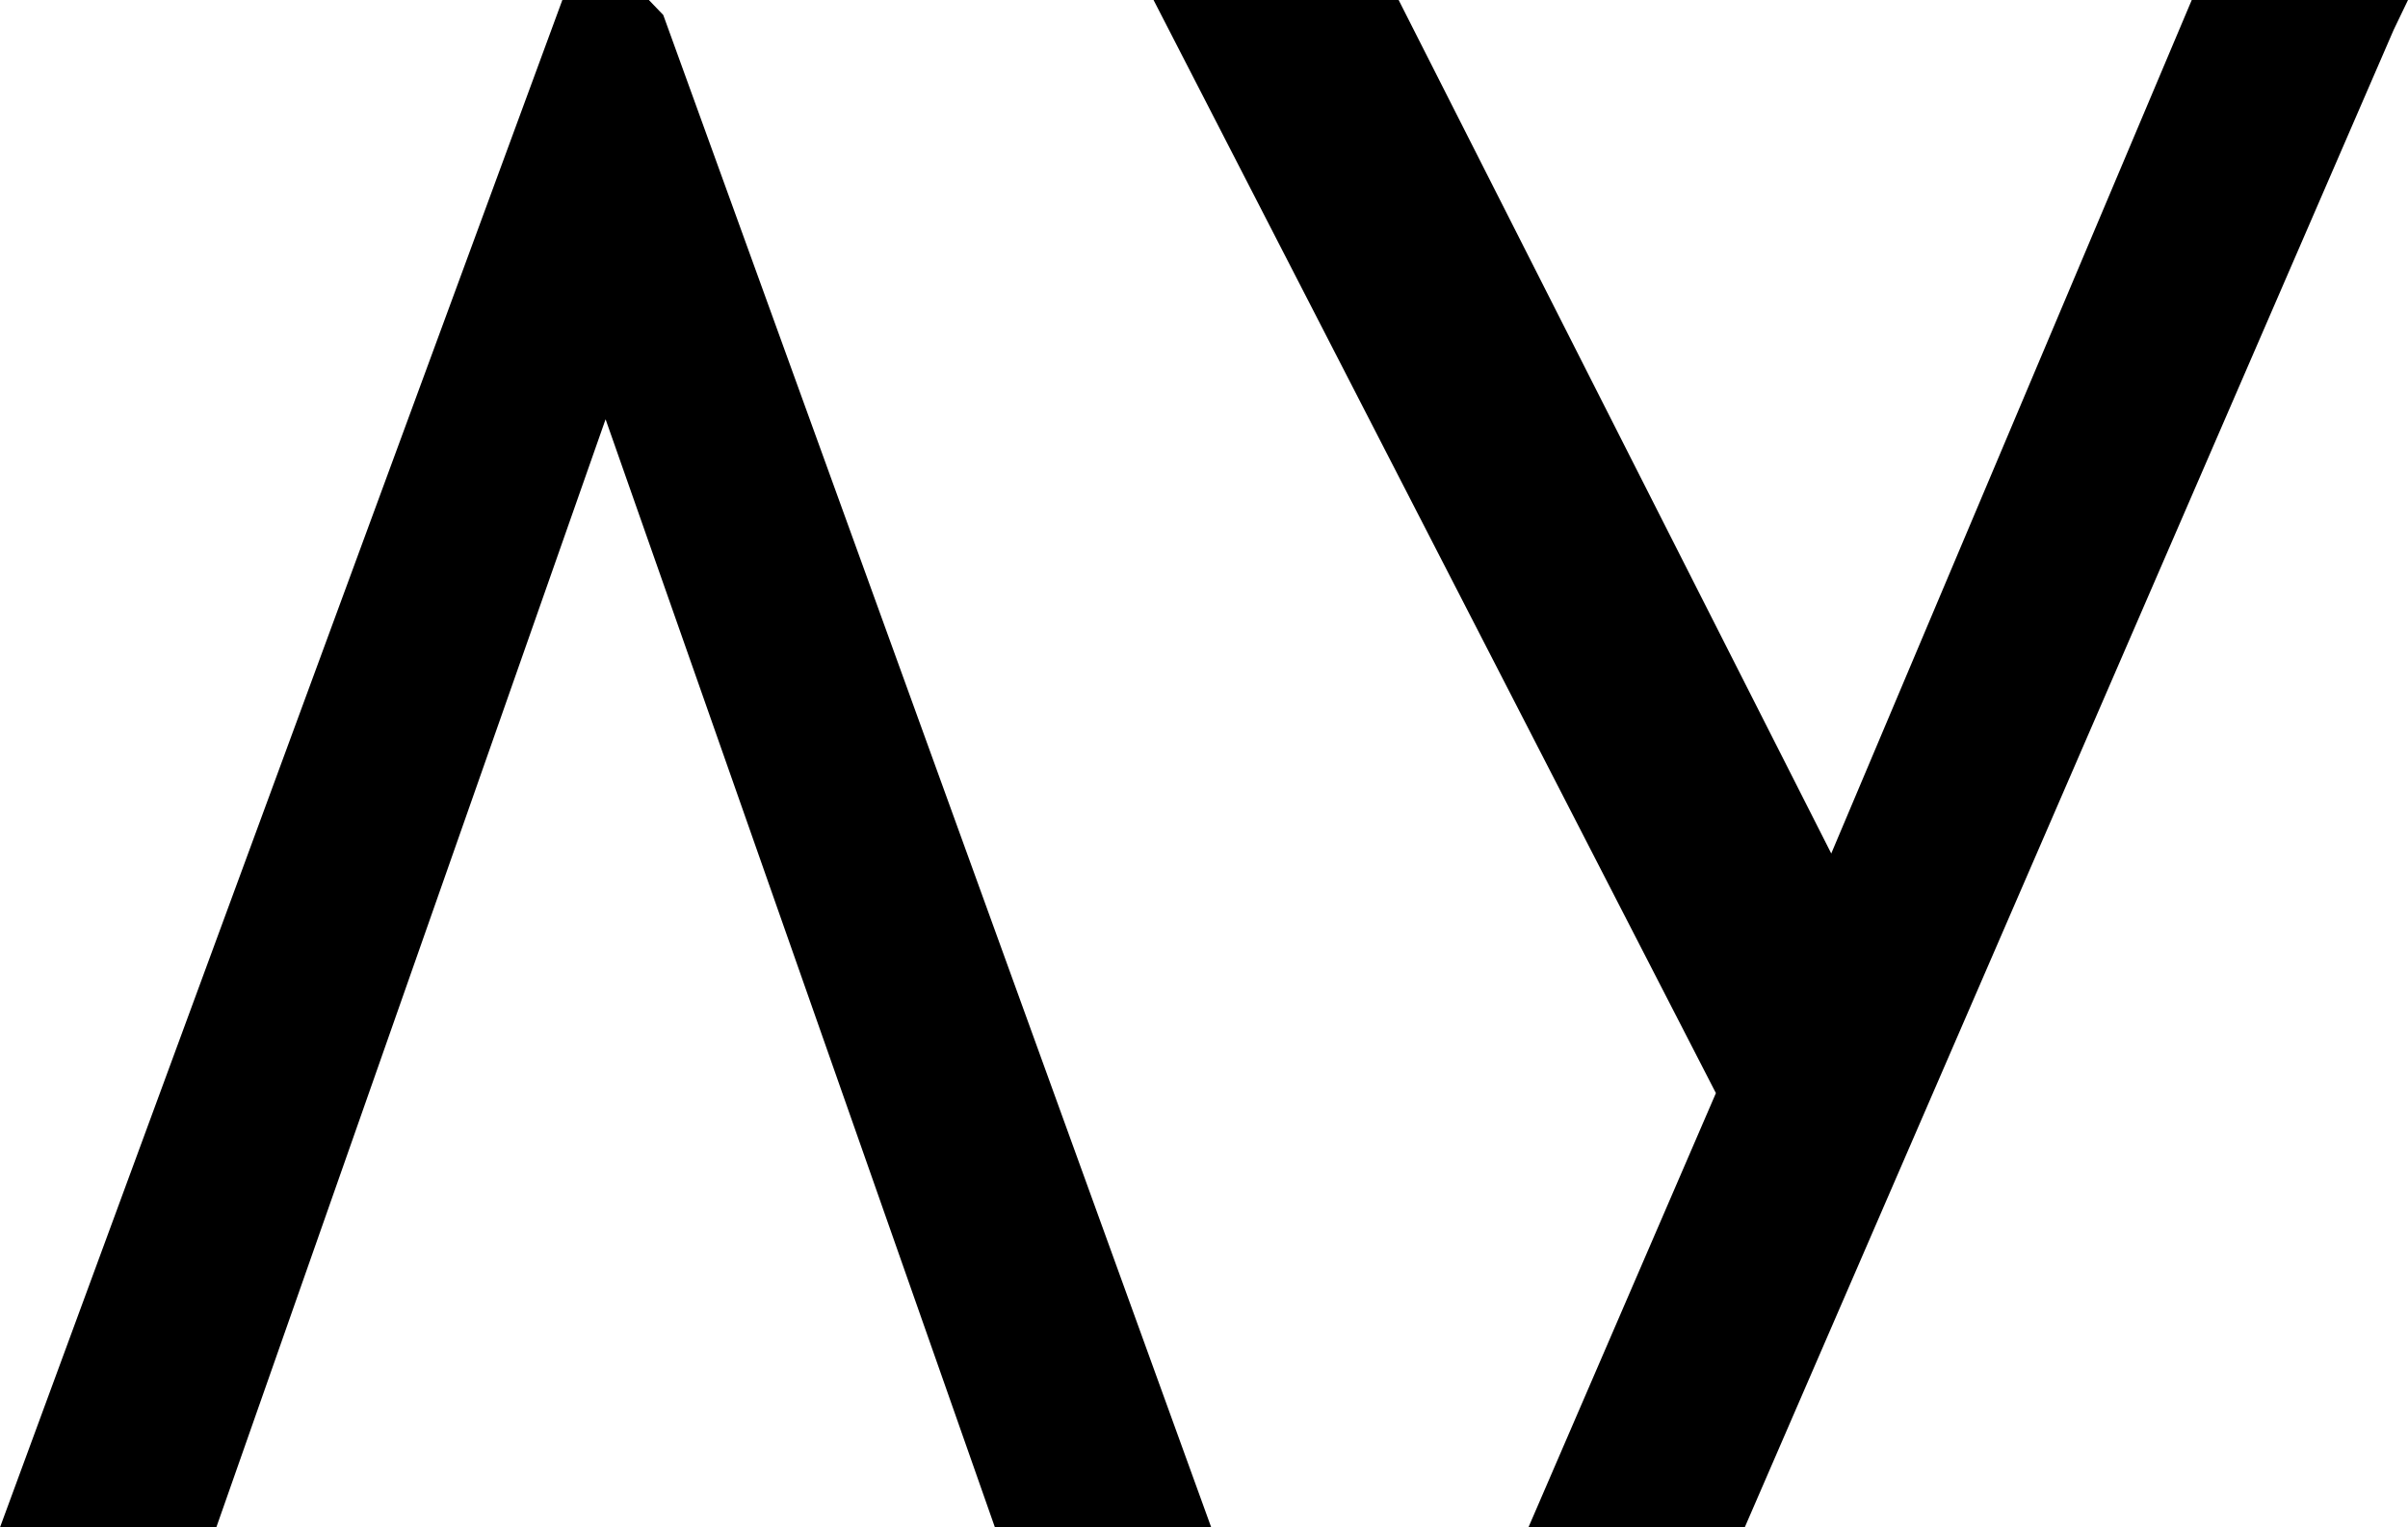
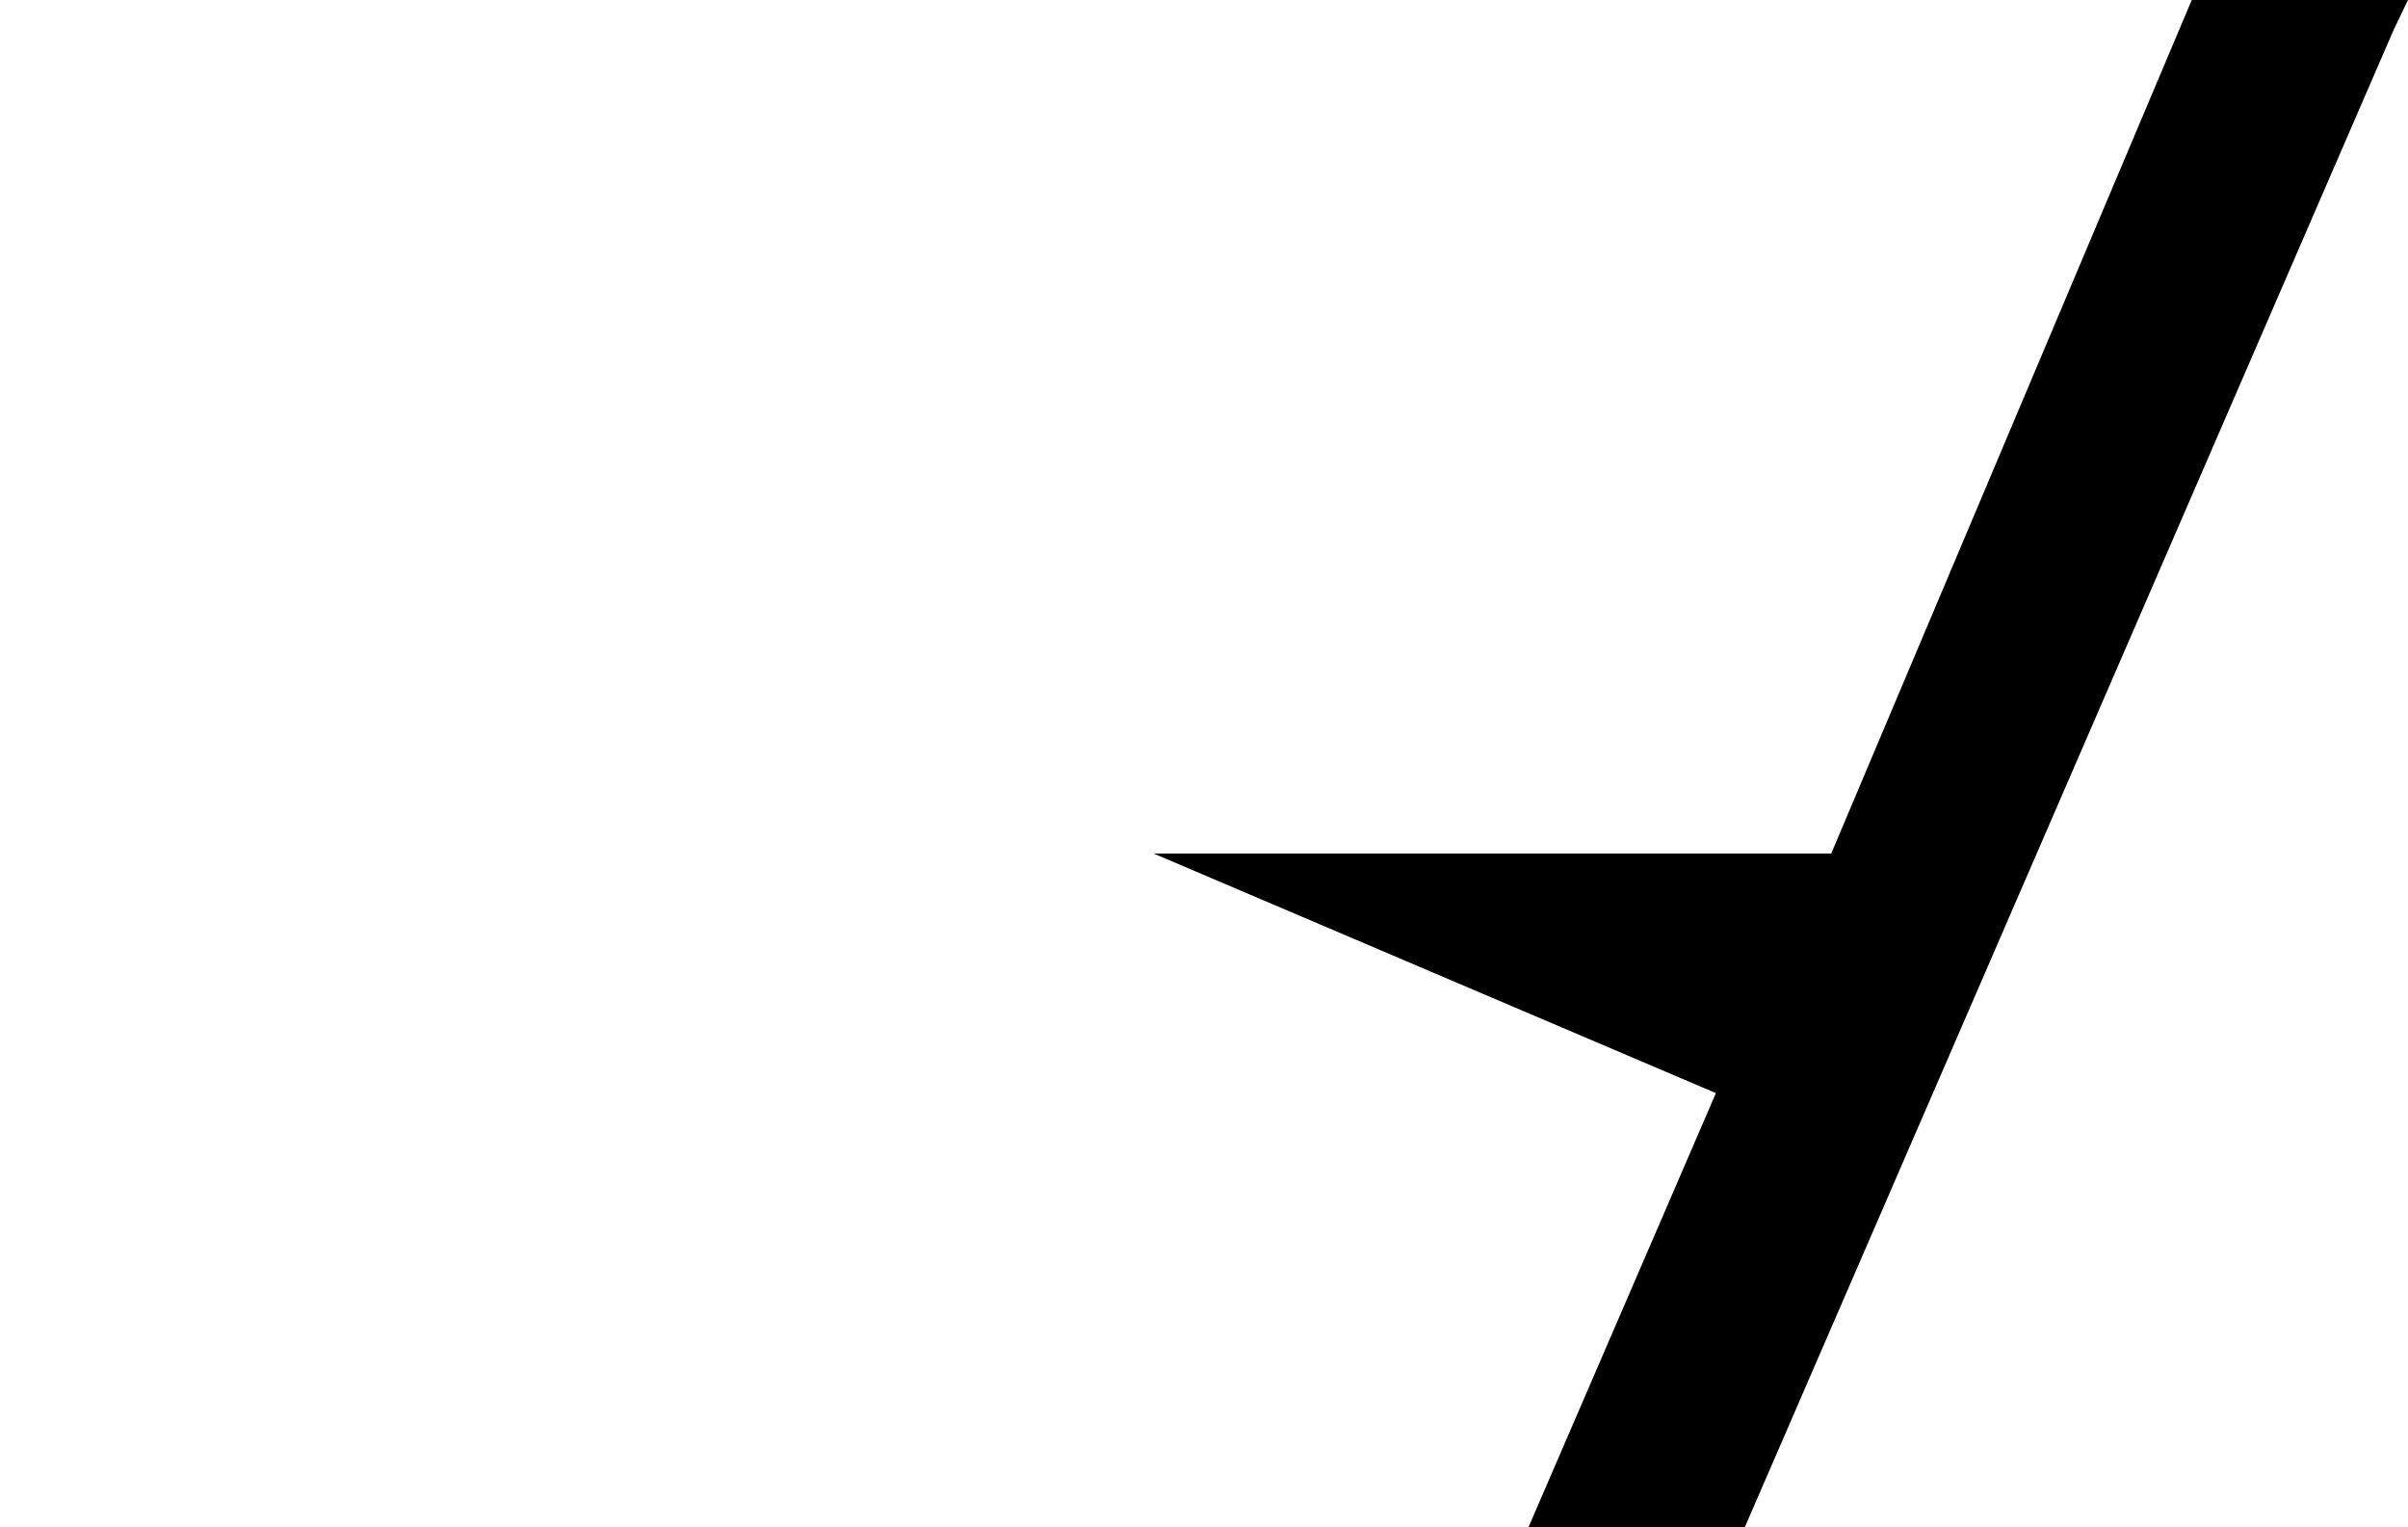
<svg xmlns="http://www.w3.org/2000/svg" width="41" height="26" viewBox="0 0 41 26" fill="none">
-   <path d="M11.048 0H9.575L0 26H3.683L10.311 7.137L16.94 26H20.623L11.293 0.255L11.048 0Z" fill="black" />
-   <path d="M31.18 14.529L23.814 0H19.641L29.216 18.608L26.024 26H29.707L40.755 0.51L41 0H37.318L31.18 14.529Z" fill="black" />
+   <path d="M31.18 14.529H19.641L29.216 18.608L26.024 26H29.707L40.755 0.51L41 0H37.318L31.18 14.529Z" fill="black" />
</svg>